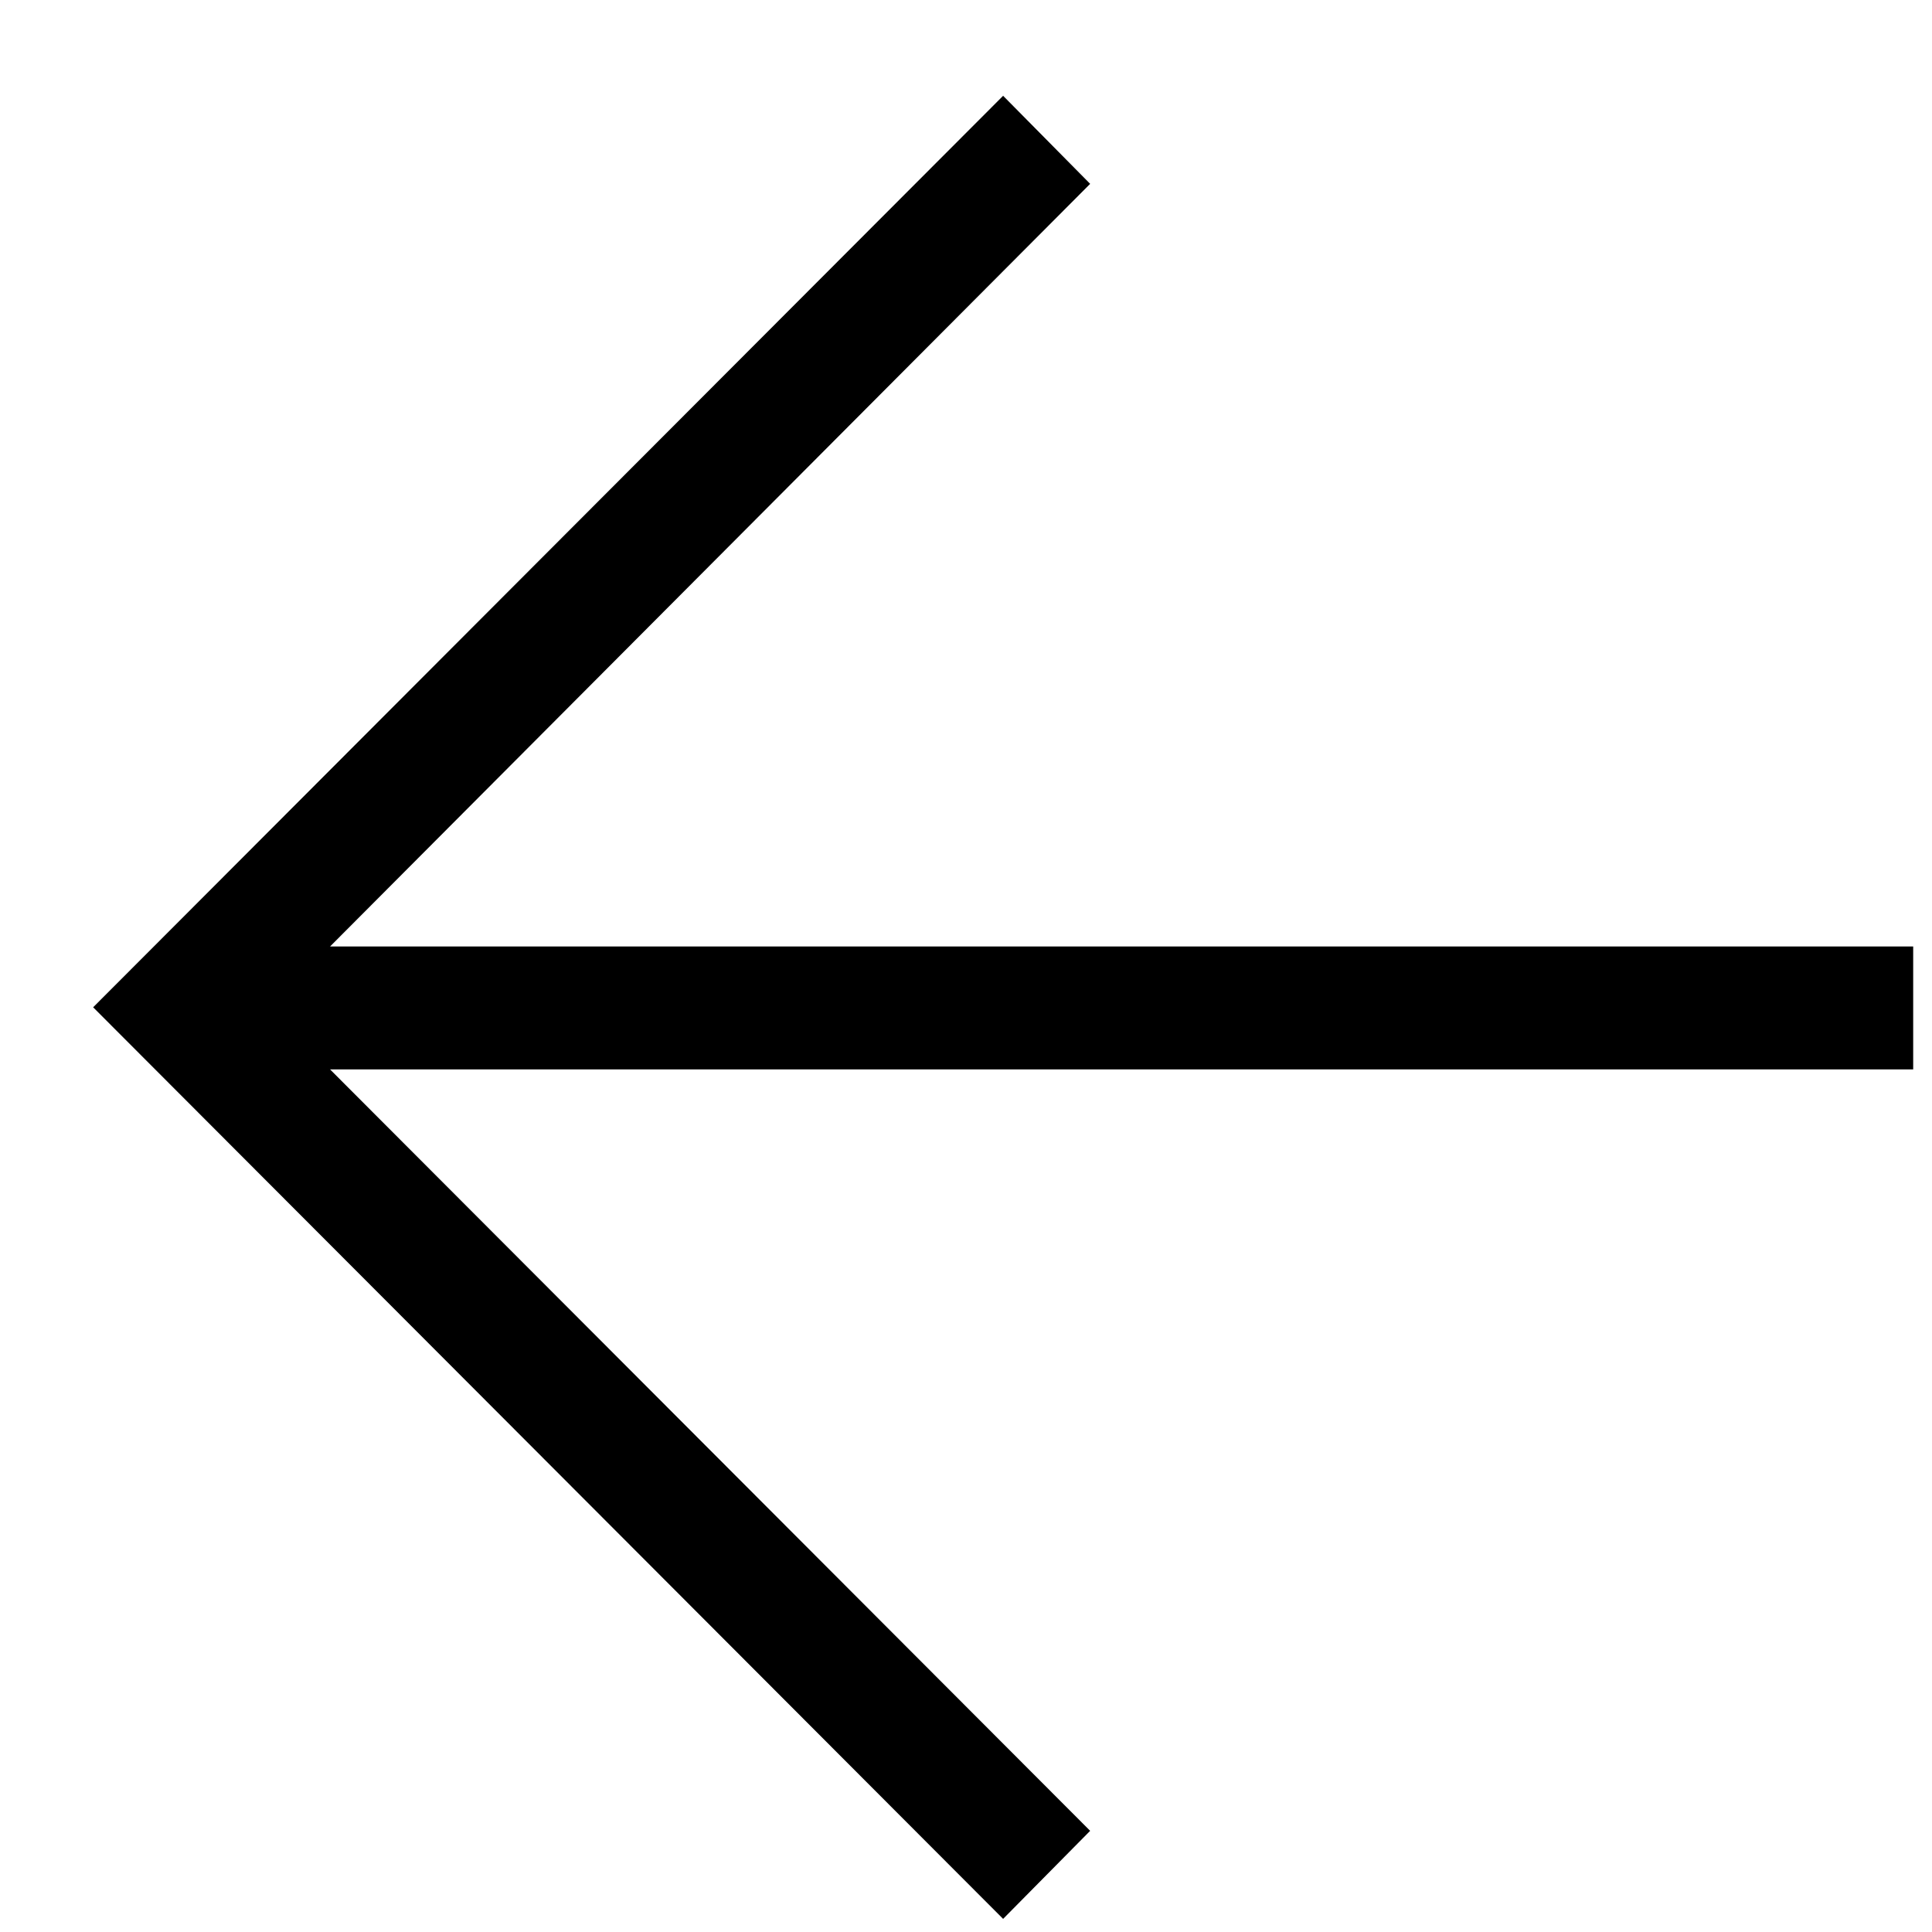
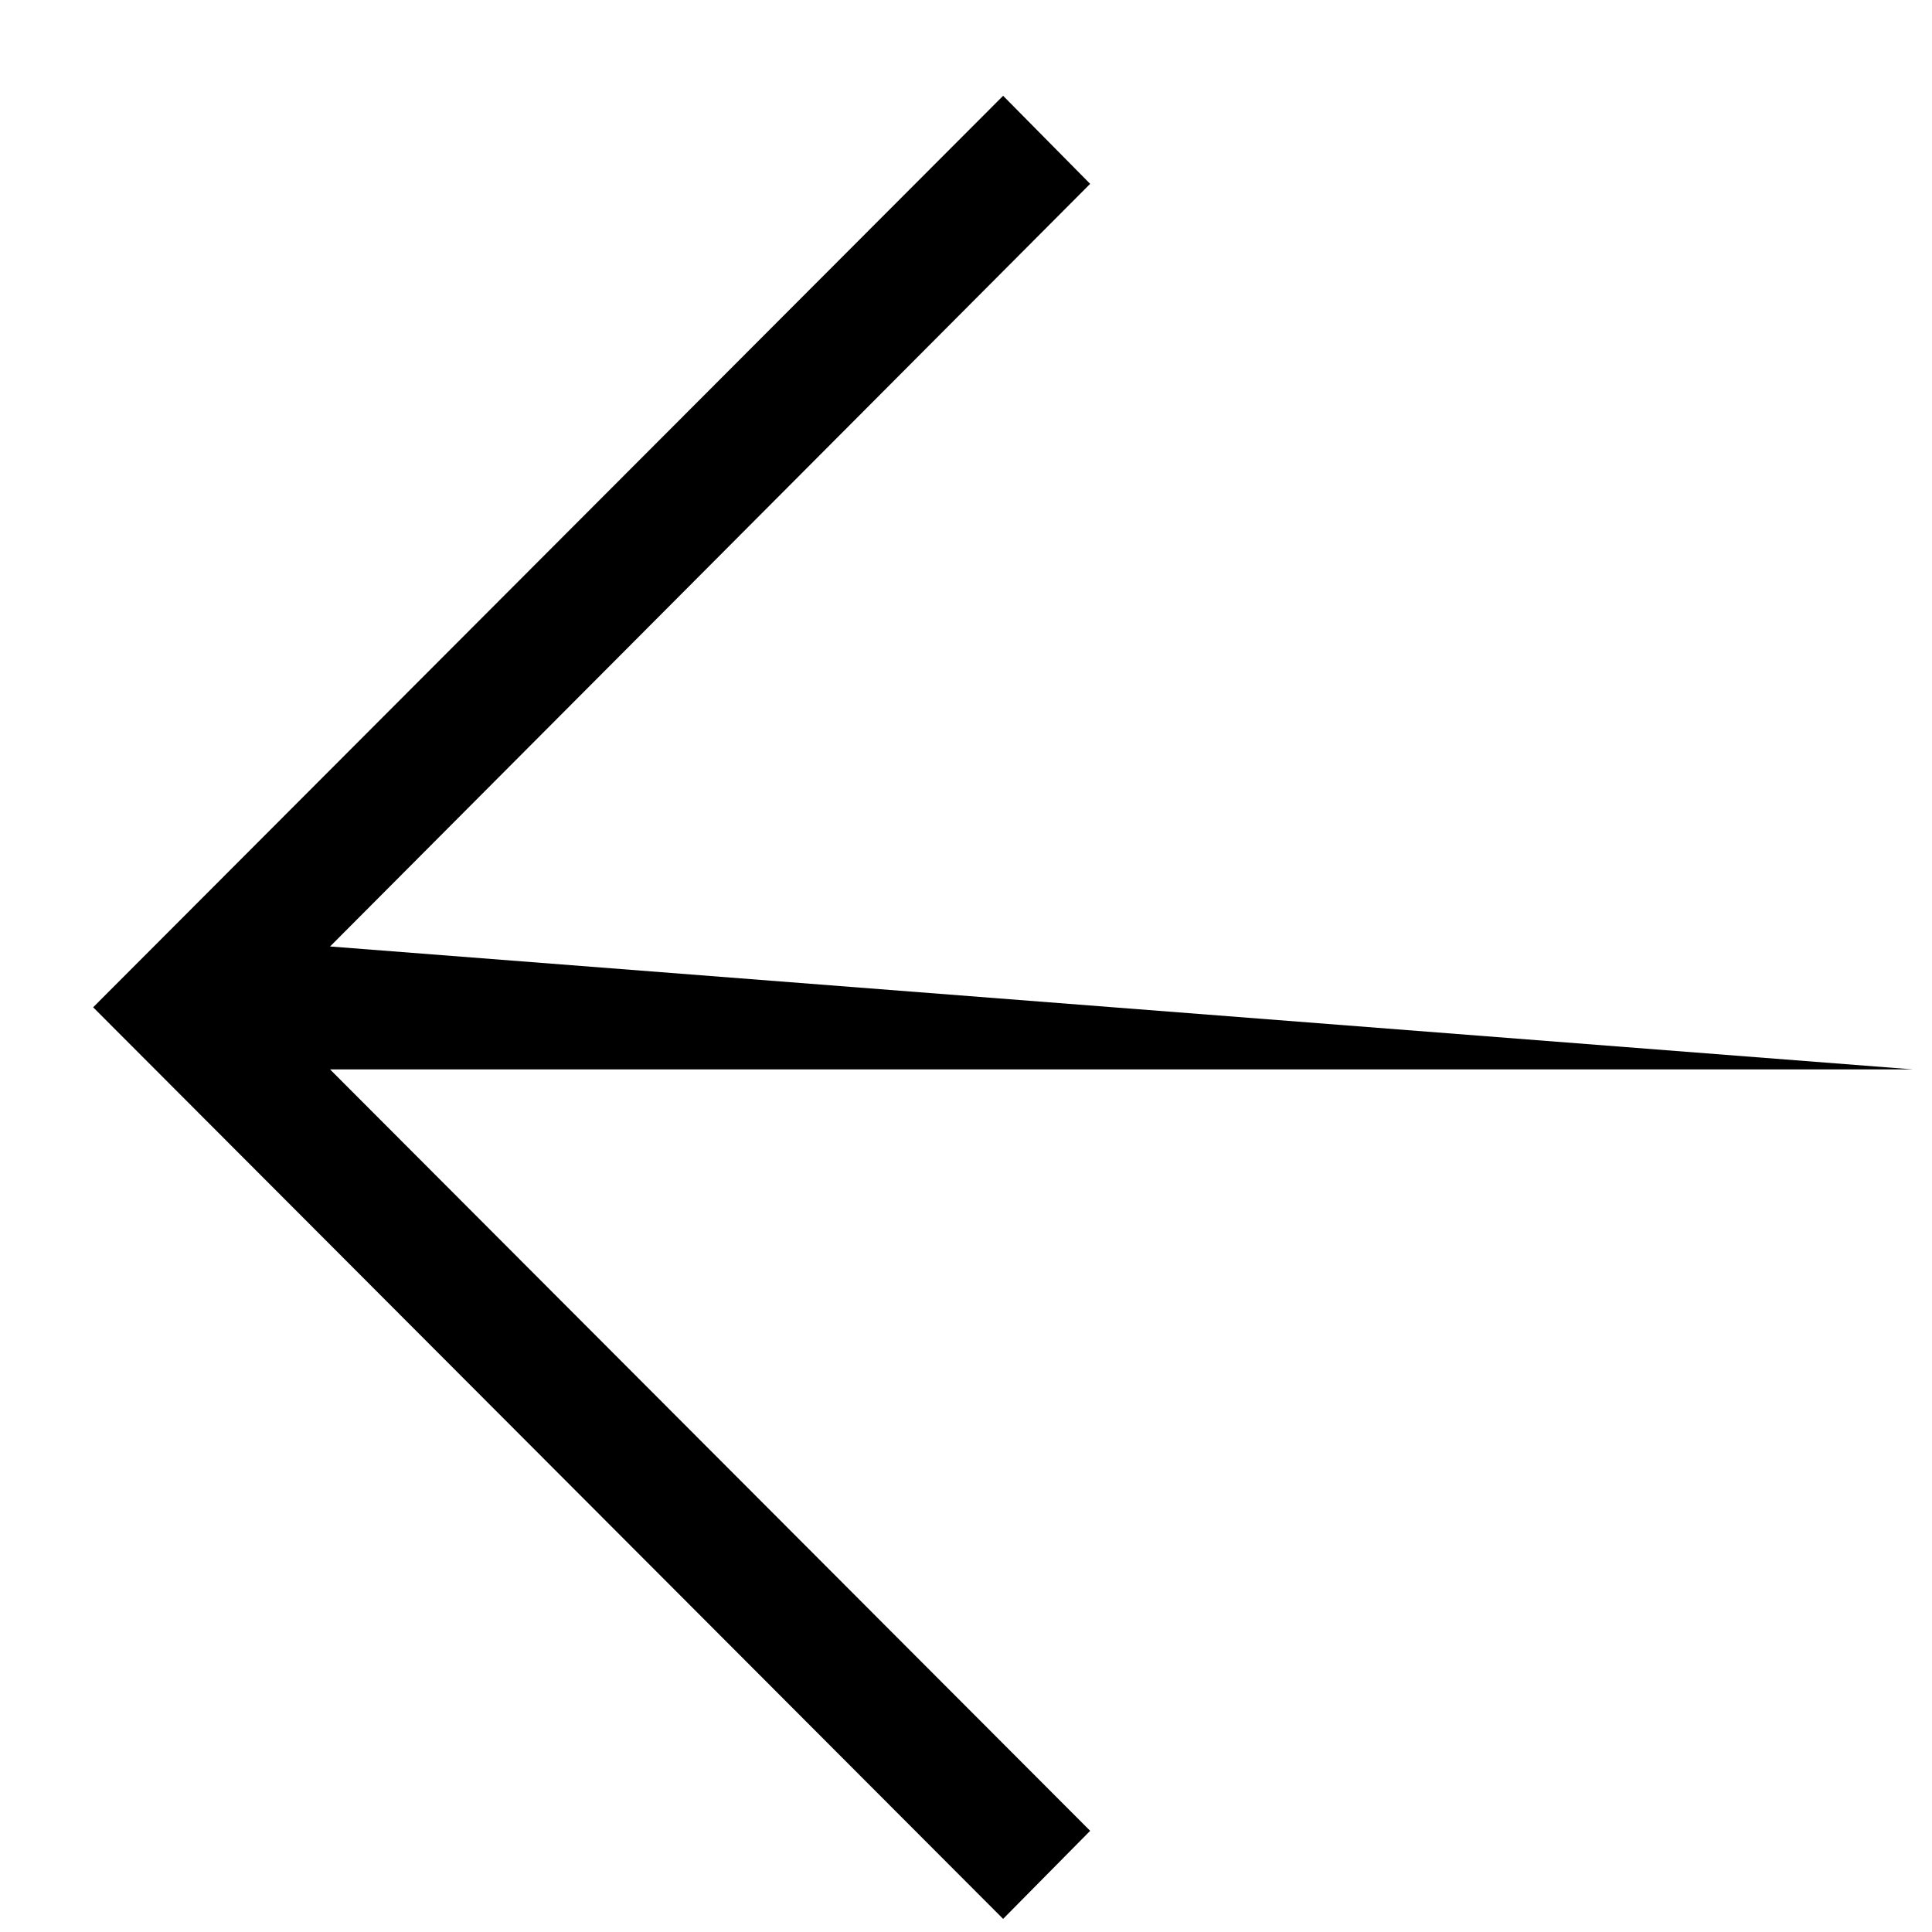
<svg xmlns="http://www.w3.org/2000/svg" width="19" height="19" viewBox="0 0 19 19" fill="none">
-   <path d="M3.246 9.308L18.815 9.308L18.815 10.517L3.246 10.517L10.721 18.005L9.865 18.871L0.916 9.906L9.865 0.942L10.721 1.808L3.246 9.308Z" fill="black" />
+   <path d="M3.246 9.308L18.815 10.517L3.246 10.517L10.721 18.005L9.865 18.871L0.916 9.906L9.865 0.942L10.721 1.808L3.246 9.308Z" fill="black" />
</svg>